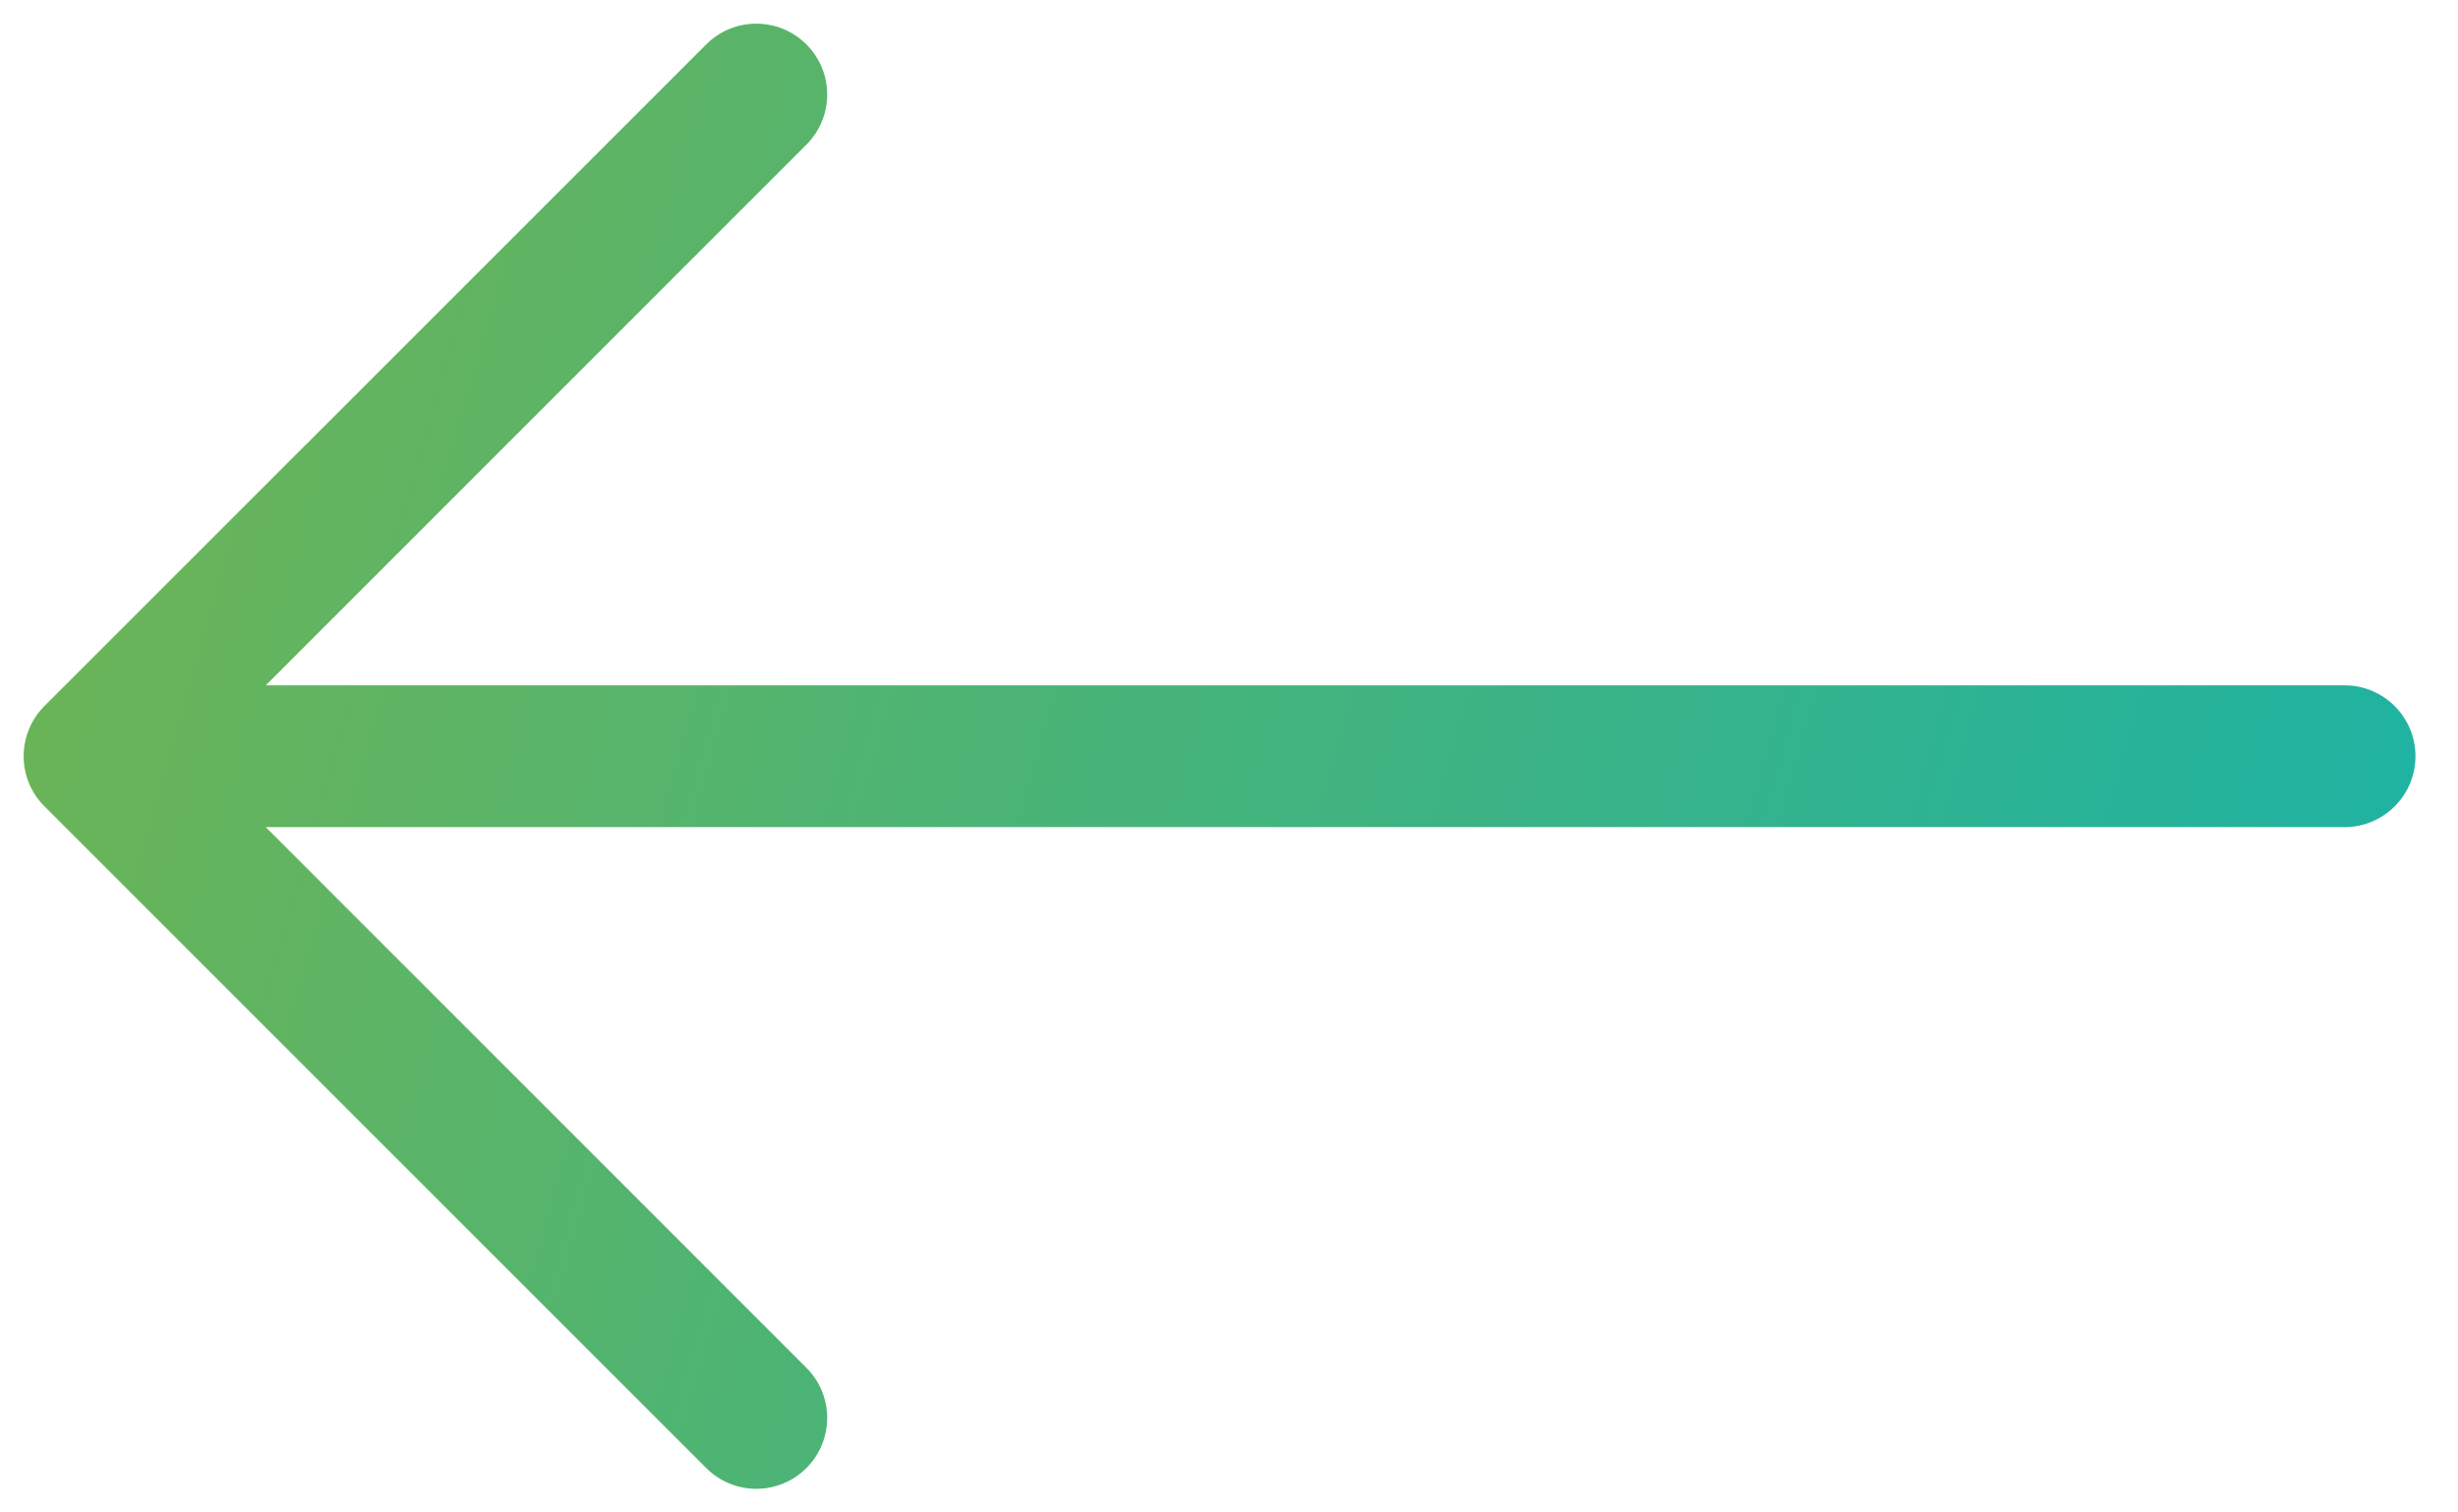
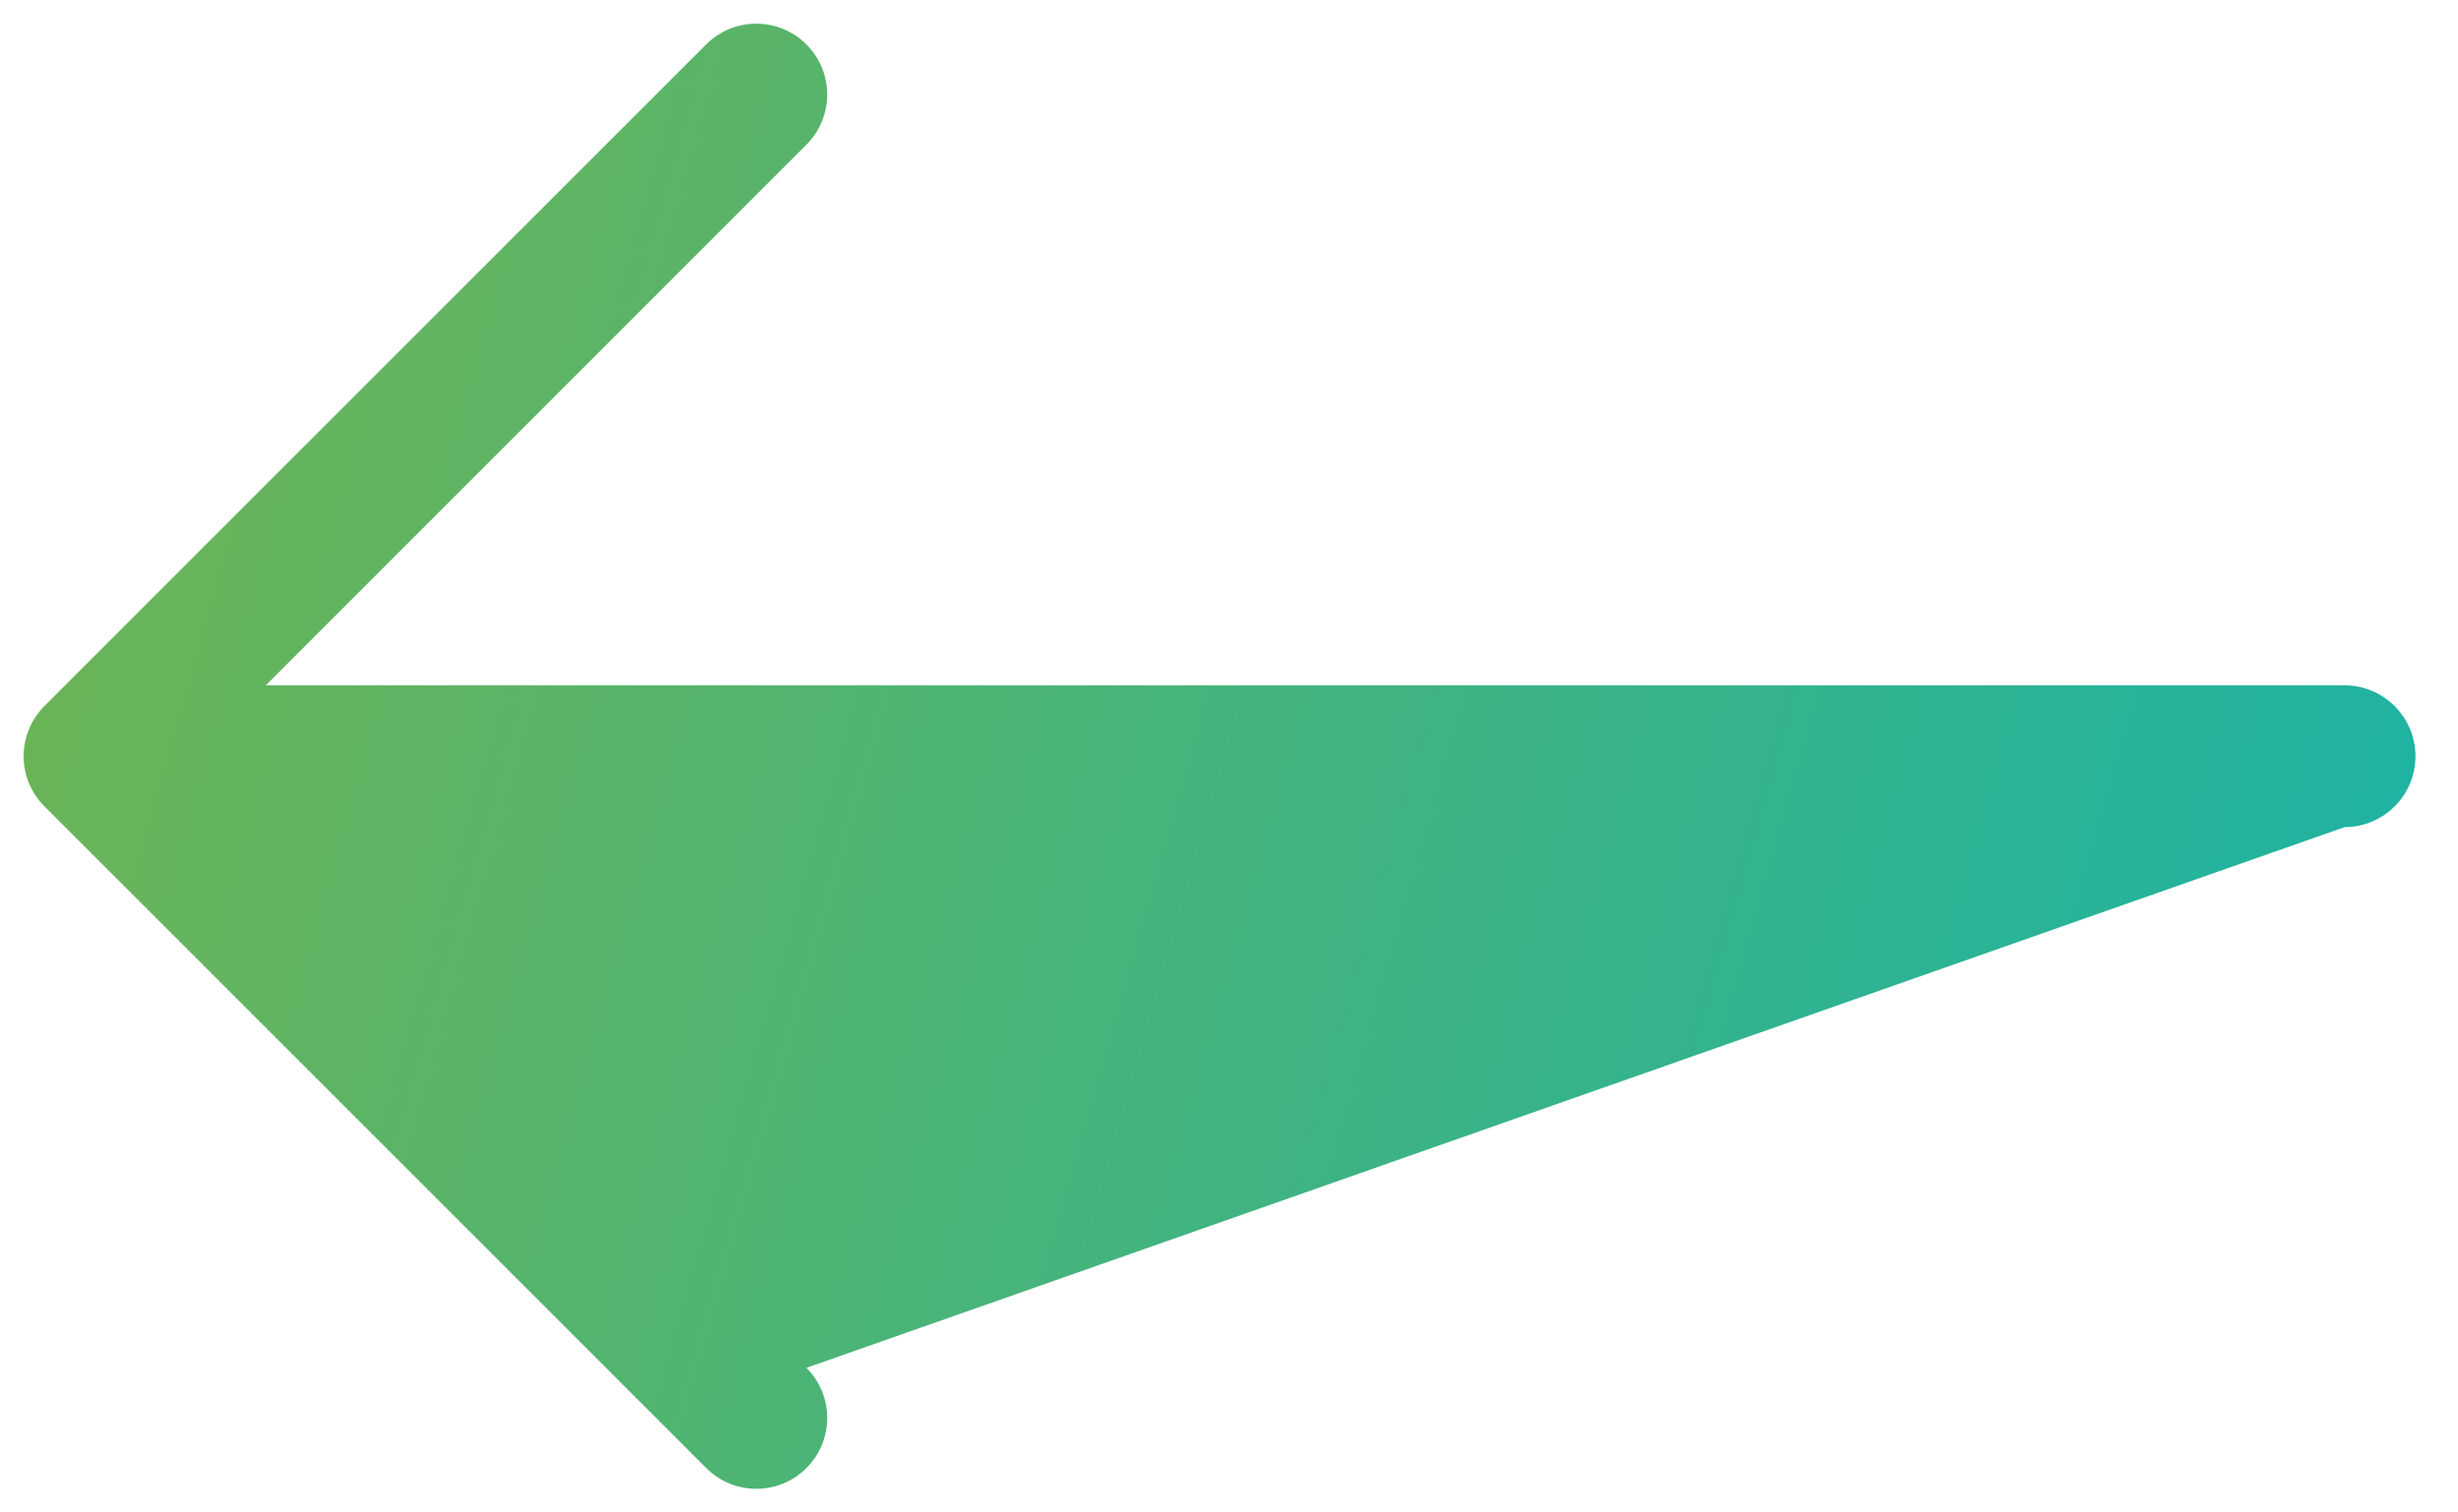
<svg xmlns="http://www.w3.org/2000/svg" width="26" height="16" viewBox="0 0 26 16" fill="none">
-   <path fill-rule="evenodd" clip-rule="evenodd" d="M8.53 14.47C8.823 14.763 8.823 15.237 8.53 15.53C8.237 15.823 7.763 15.823 7.47 15.53L0.47 8.53C0.398 8.458 0.344 8.376 0.307 8.287C0.27 8.199 0.25 8.102 0.25 8C0.25 7.897 0.271 7.8 0.308 7.711C0.343 7.626 0.395 7.546 0.463 7.476C0.466 7.474 0.468 7.471 0.47 7.469L7.47 0.47C7.763 0.177 8.237 0.177 8.53 0.47C8.823 0.763 8.823 1.237 8.53 1.53L2.811 7.25L24.8 7.25C25.214 7.25 25.55 7.586 25.55 8C25.55 8.414 25.214 8.75 24.8 8.75L2.811 8.75L8.53 14.47Z" fill="url(#paint0_linear)" />
+   <path fill-rule="evenodd" clip-rule="evenodd" d="M8.53 14.47C8.823 14.763 8.823 15.237 8.53 15.53C8.237 15.823 7.763 15.823 7.47 15.53L0.47 8.53C0.398 8.458 0.344 8.376 0.307 8.287C0.27 8.199 0.25 8.102 0.25 8C0.25 7.897 0.271 7.8 0.308 7.711C0.343 7.626 0.395 7.546 0.463 7.476C0.466 7.474 0.468 7.471 0.47 7.469L7.47 0.47C7.763 0.177 8.237 0.177 8.53 0.47C8.823 0.763 8.823 1.237 8.53 1.53L2.811 7.25L24.8 7.25C25.214 7.25 25.55 7.586 25.55 8C25.55 8.414 25.214 8.75 24.8 8.75L8.53 14.47Z" fill="url(#paint0_linear)" />
  <defs>
    <linearGradient id="paint0_linear" x1="0.25" y1="3.305" x2="28.421" y2="11.338" gradientUnits="userSpaceOnUse">
      <stop stop-color="#6EB454" />
      <stop offset="1" stop-color="#14B3AC" />
    </linearGradient>
  </defs>
</svg>